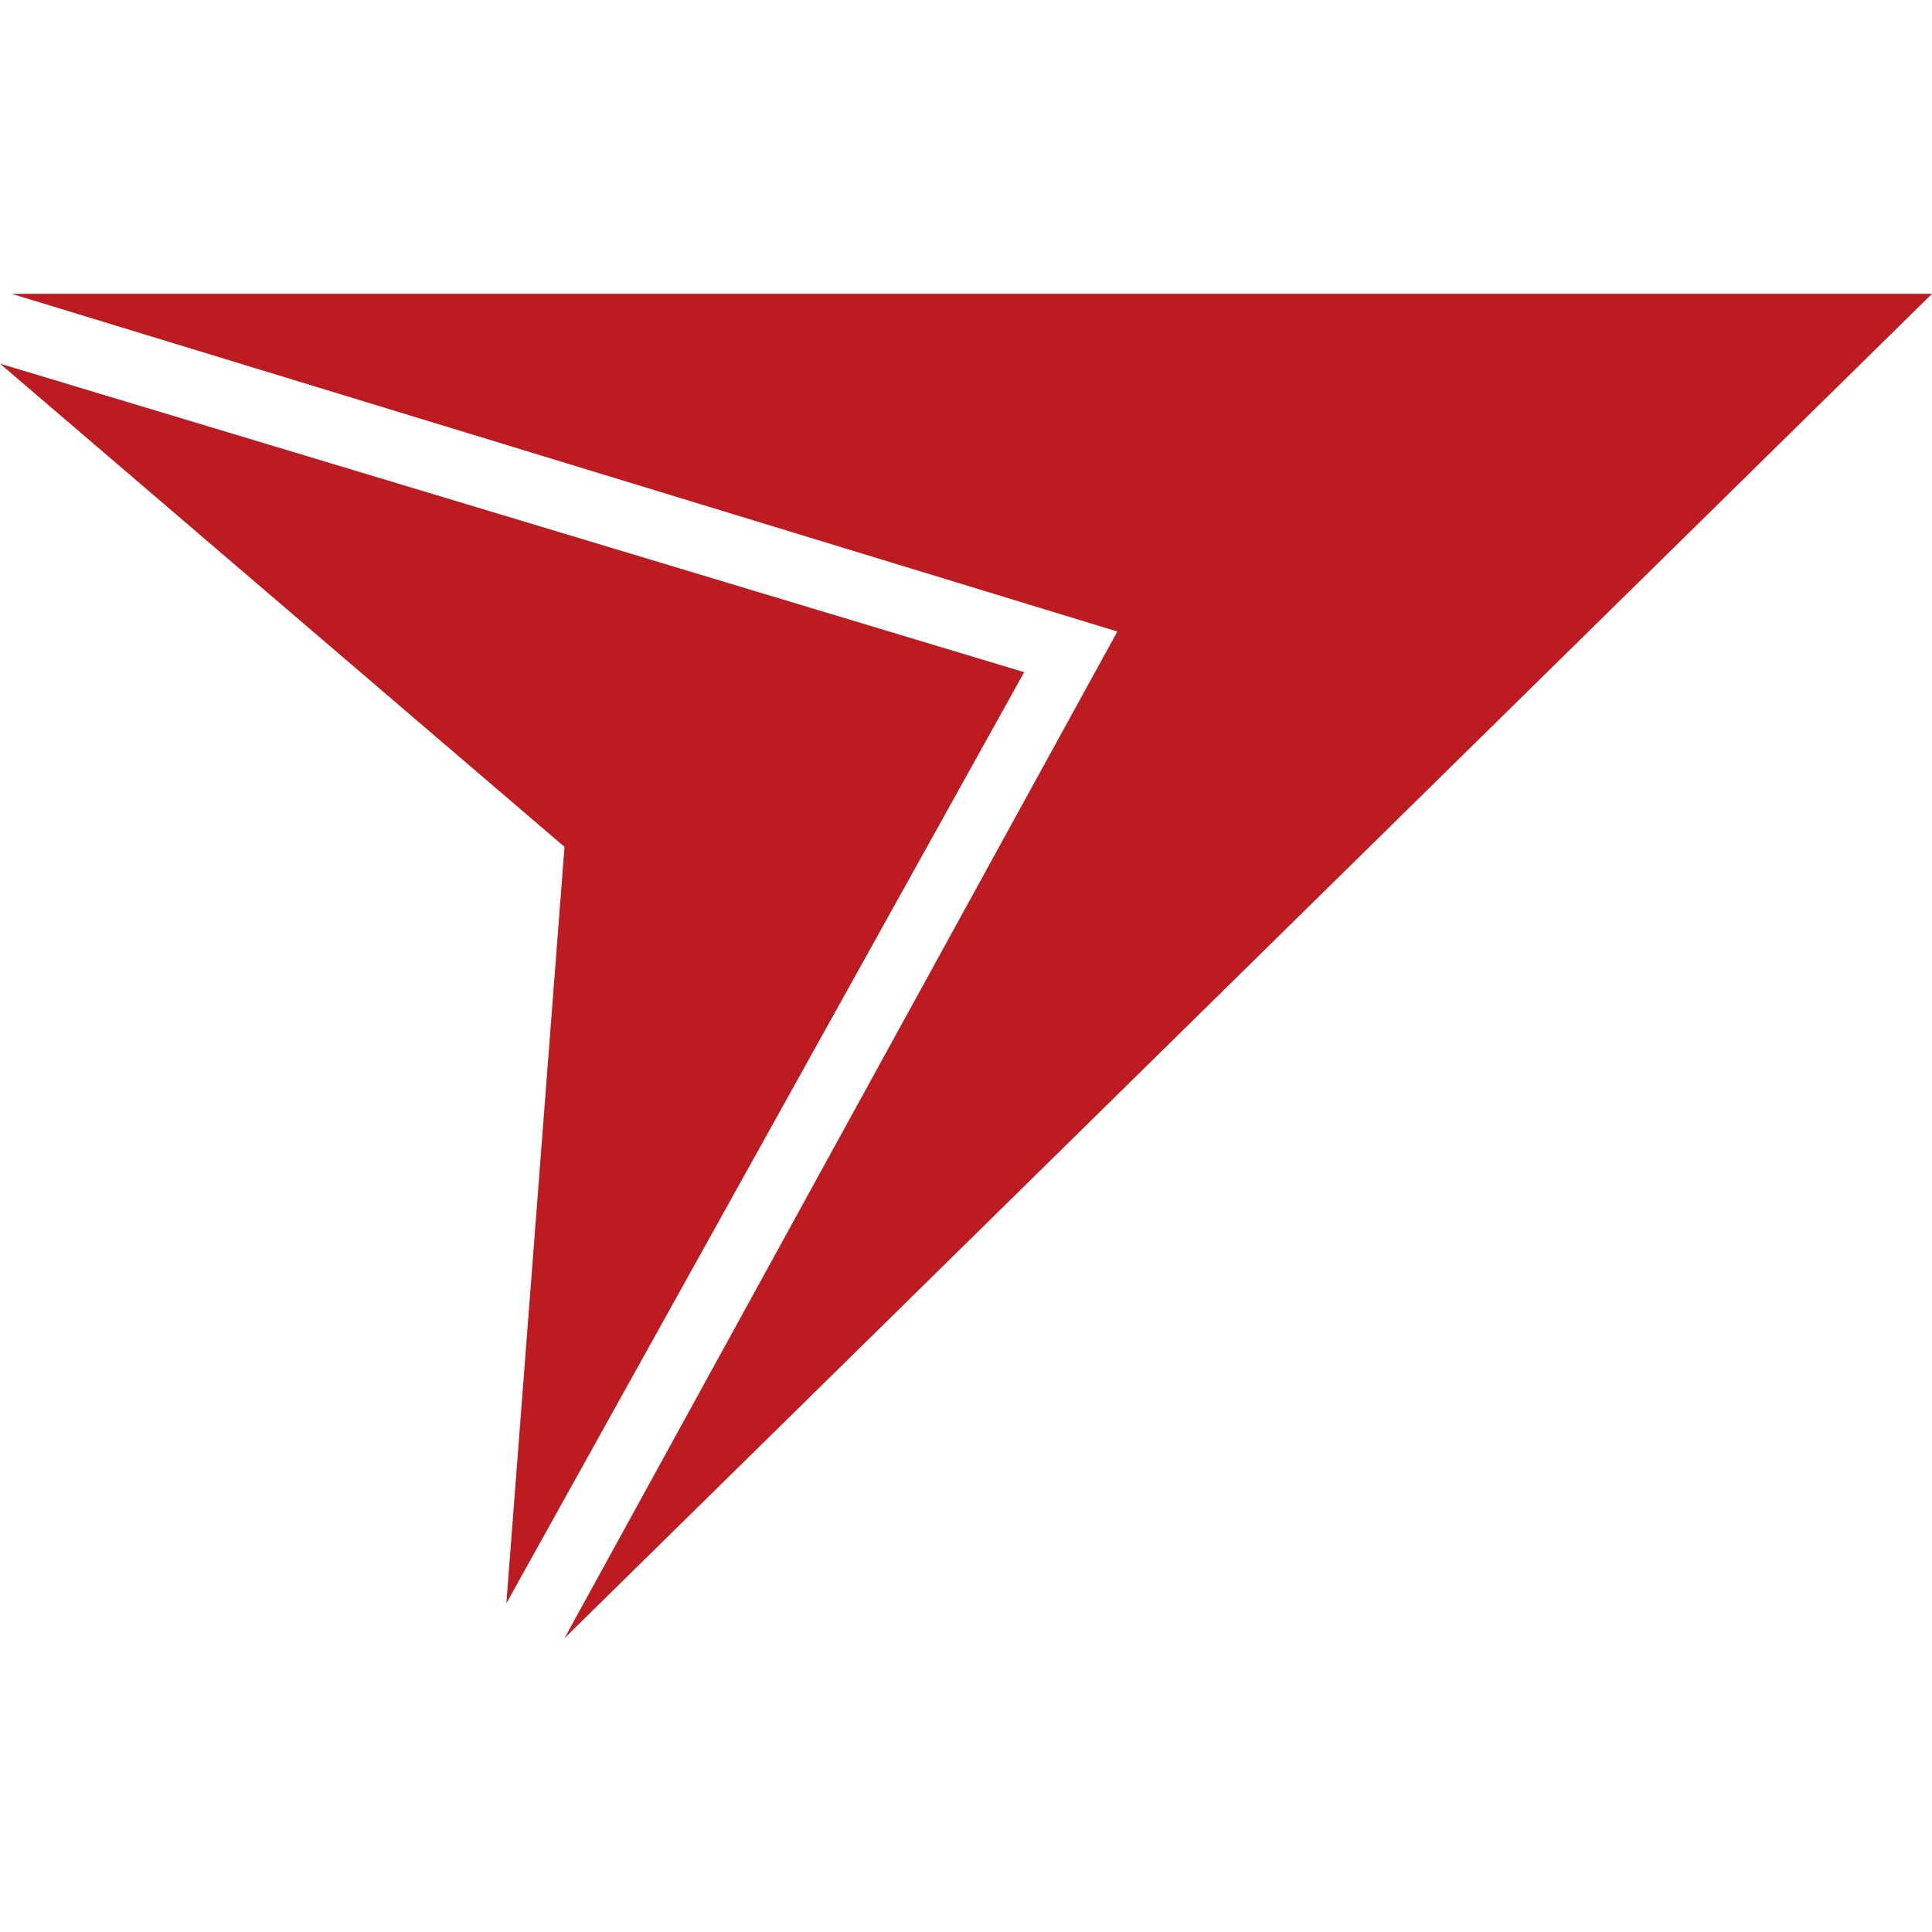
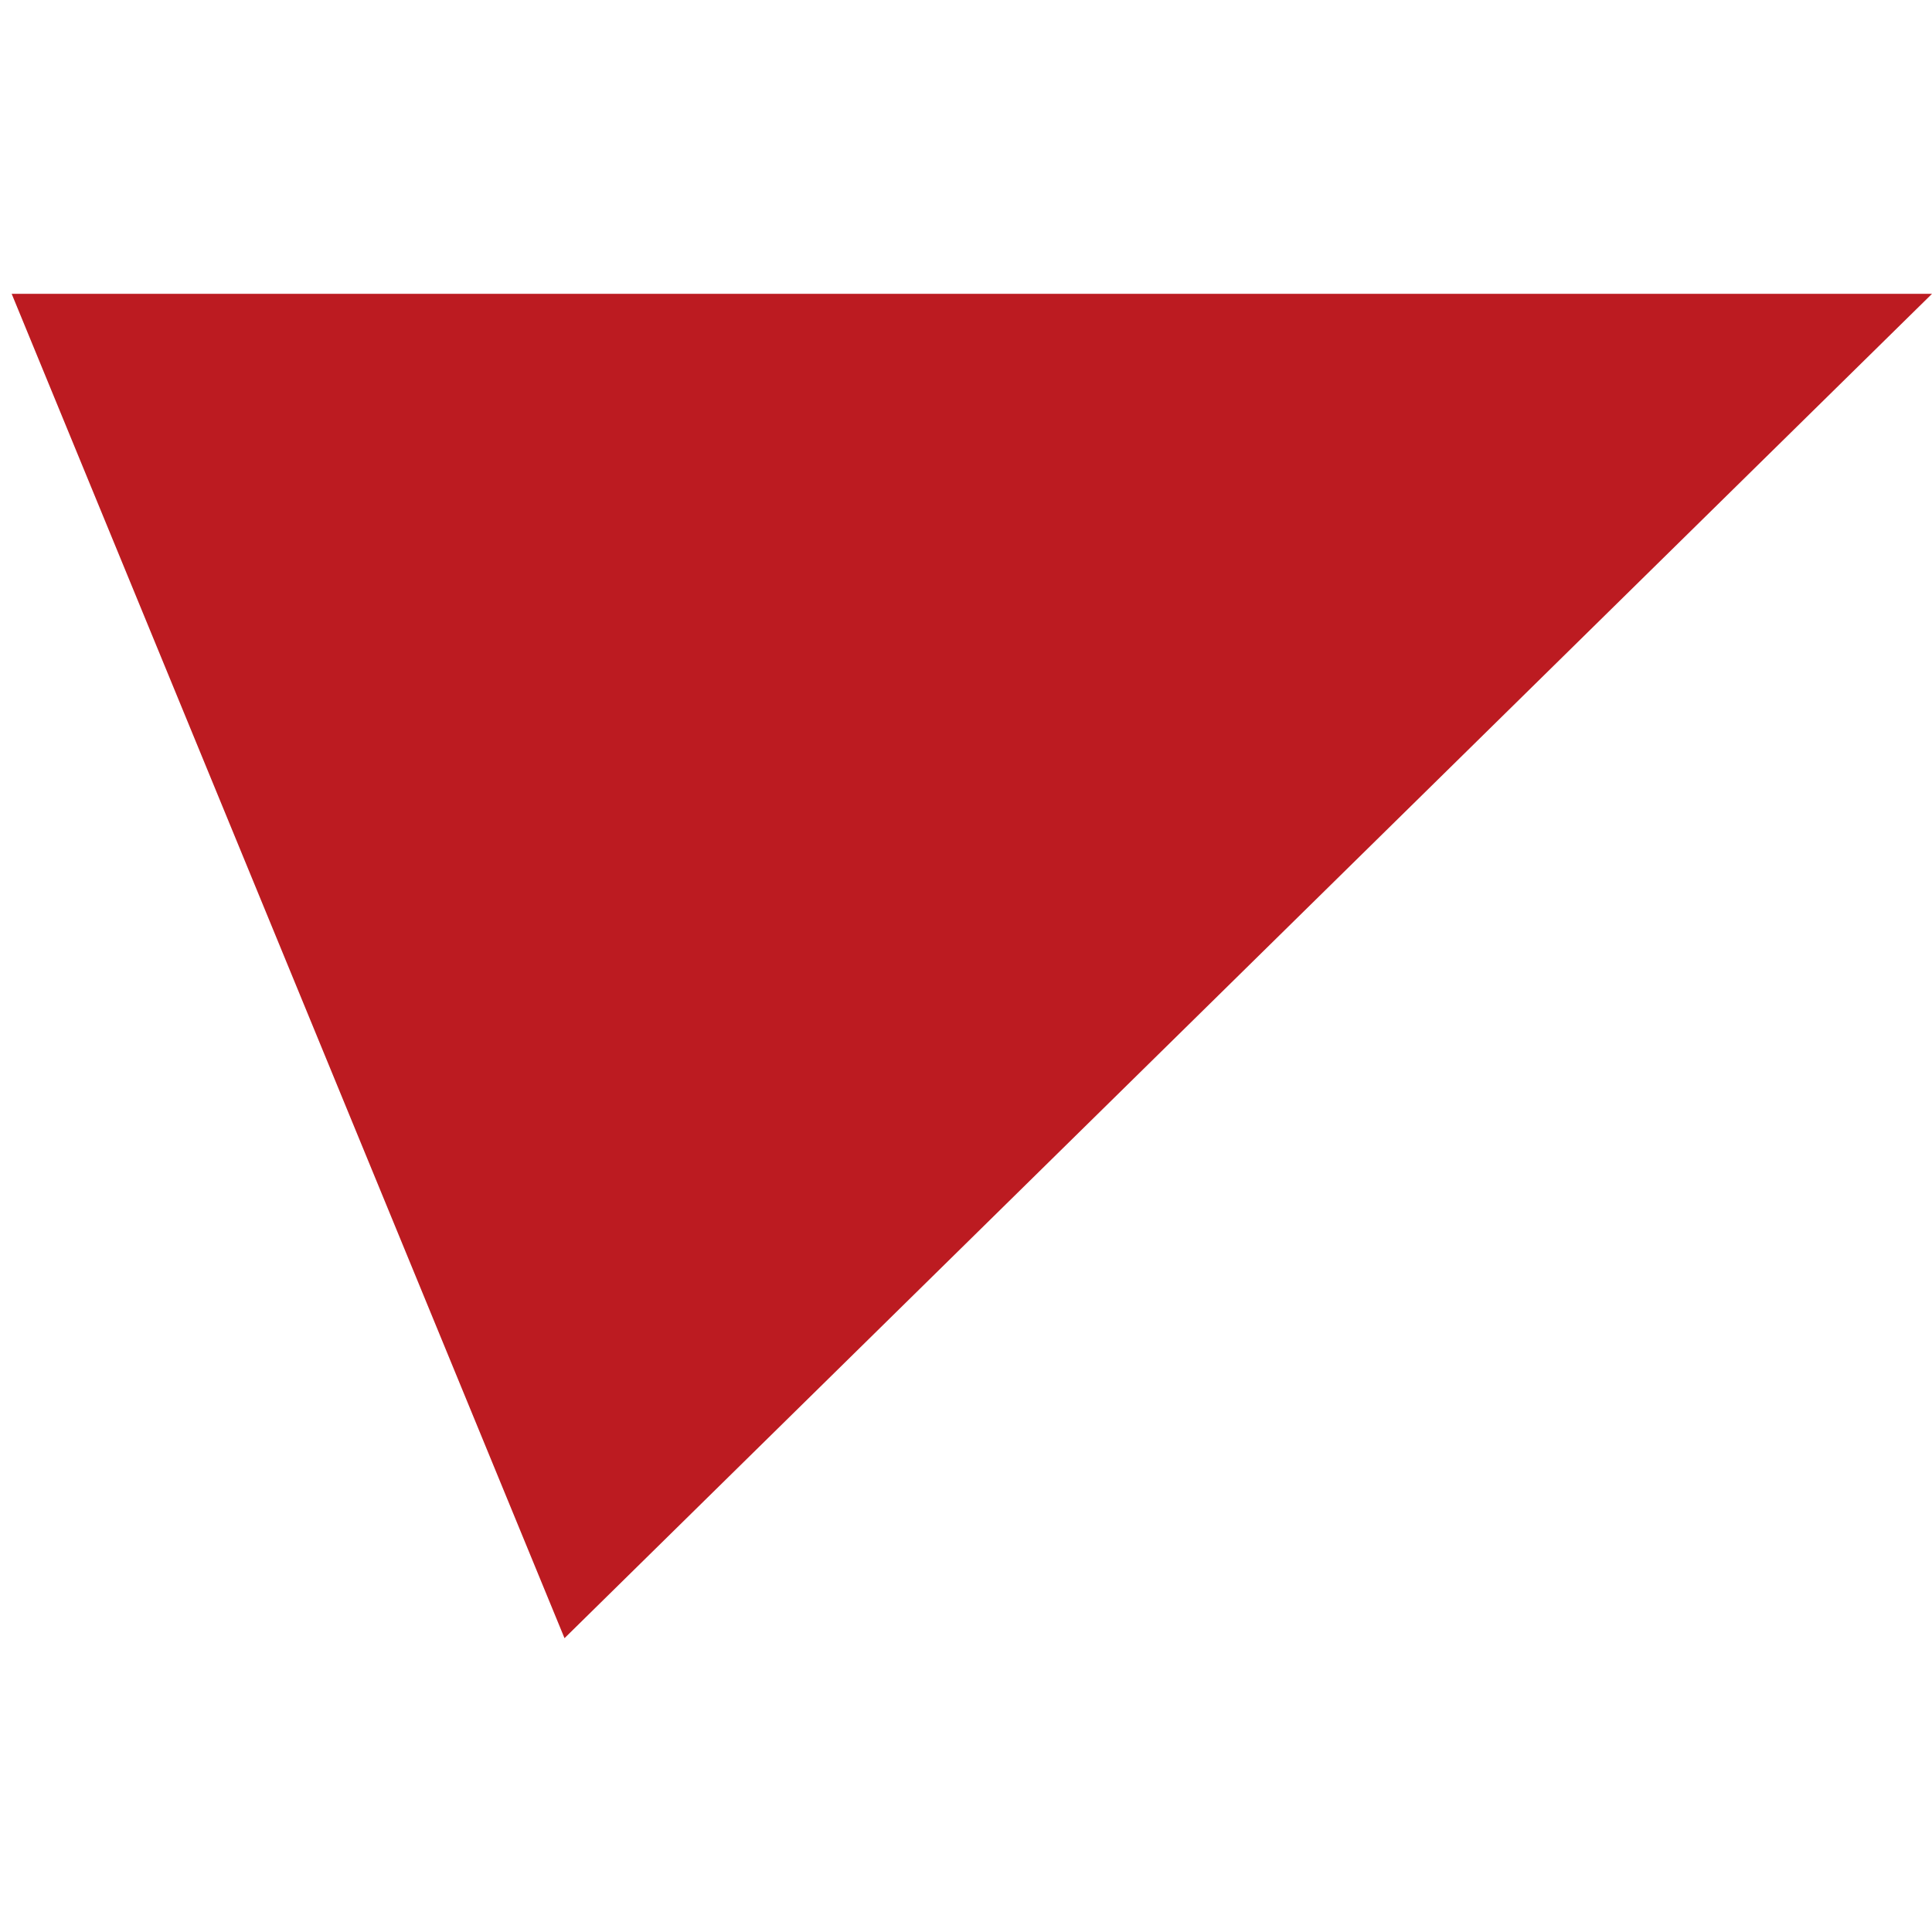
<svg xmlns="http://www.w3.org/2000/svg" id="_レイヤー_1" data-name="レイヤー 1" viewBox="0 0 96 96">
  <defs>
    <style>
      .cls-1 {
        fill: #bc1b21;
      }
    </style>
  </defs>
-   <path class="cls-1" d="M0,18.07l50.89,15.33-25.73,46.27,2.89-37.59L0,18.07" />
-   <path class="cls-1" d="M.58,14.6h95.42L28.05,81.4l27.47-50.02L.58,14.6" />
+   <path class="cls-1" d="M.58,14.6h95.42L28.05,81.4L.58,14.6" />
</svg>